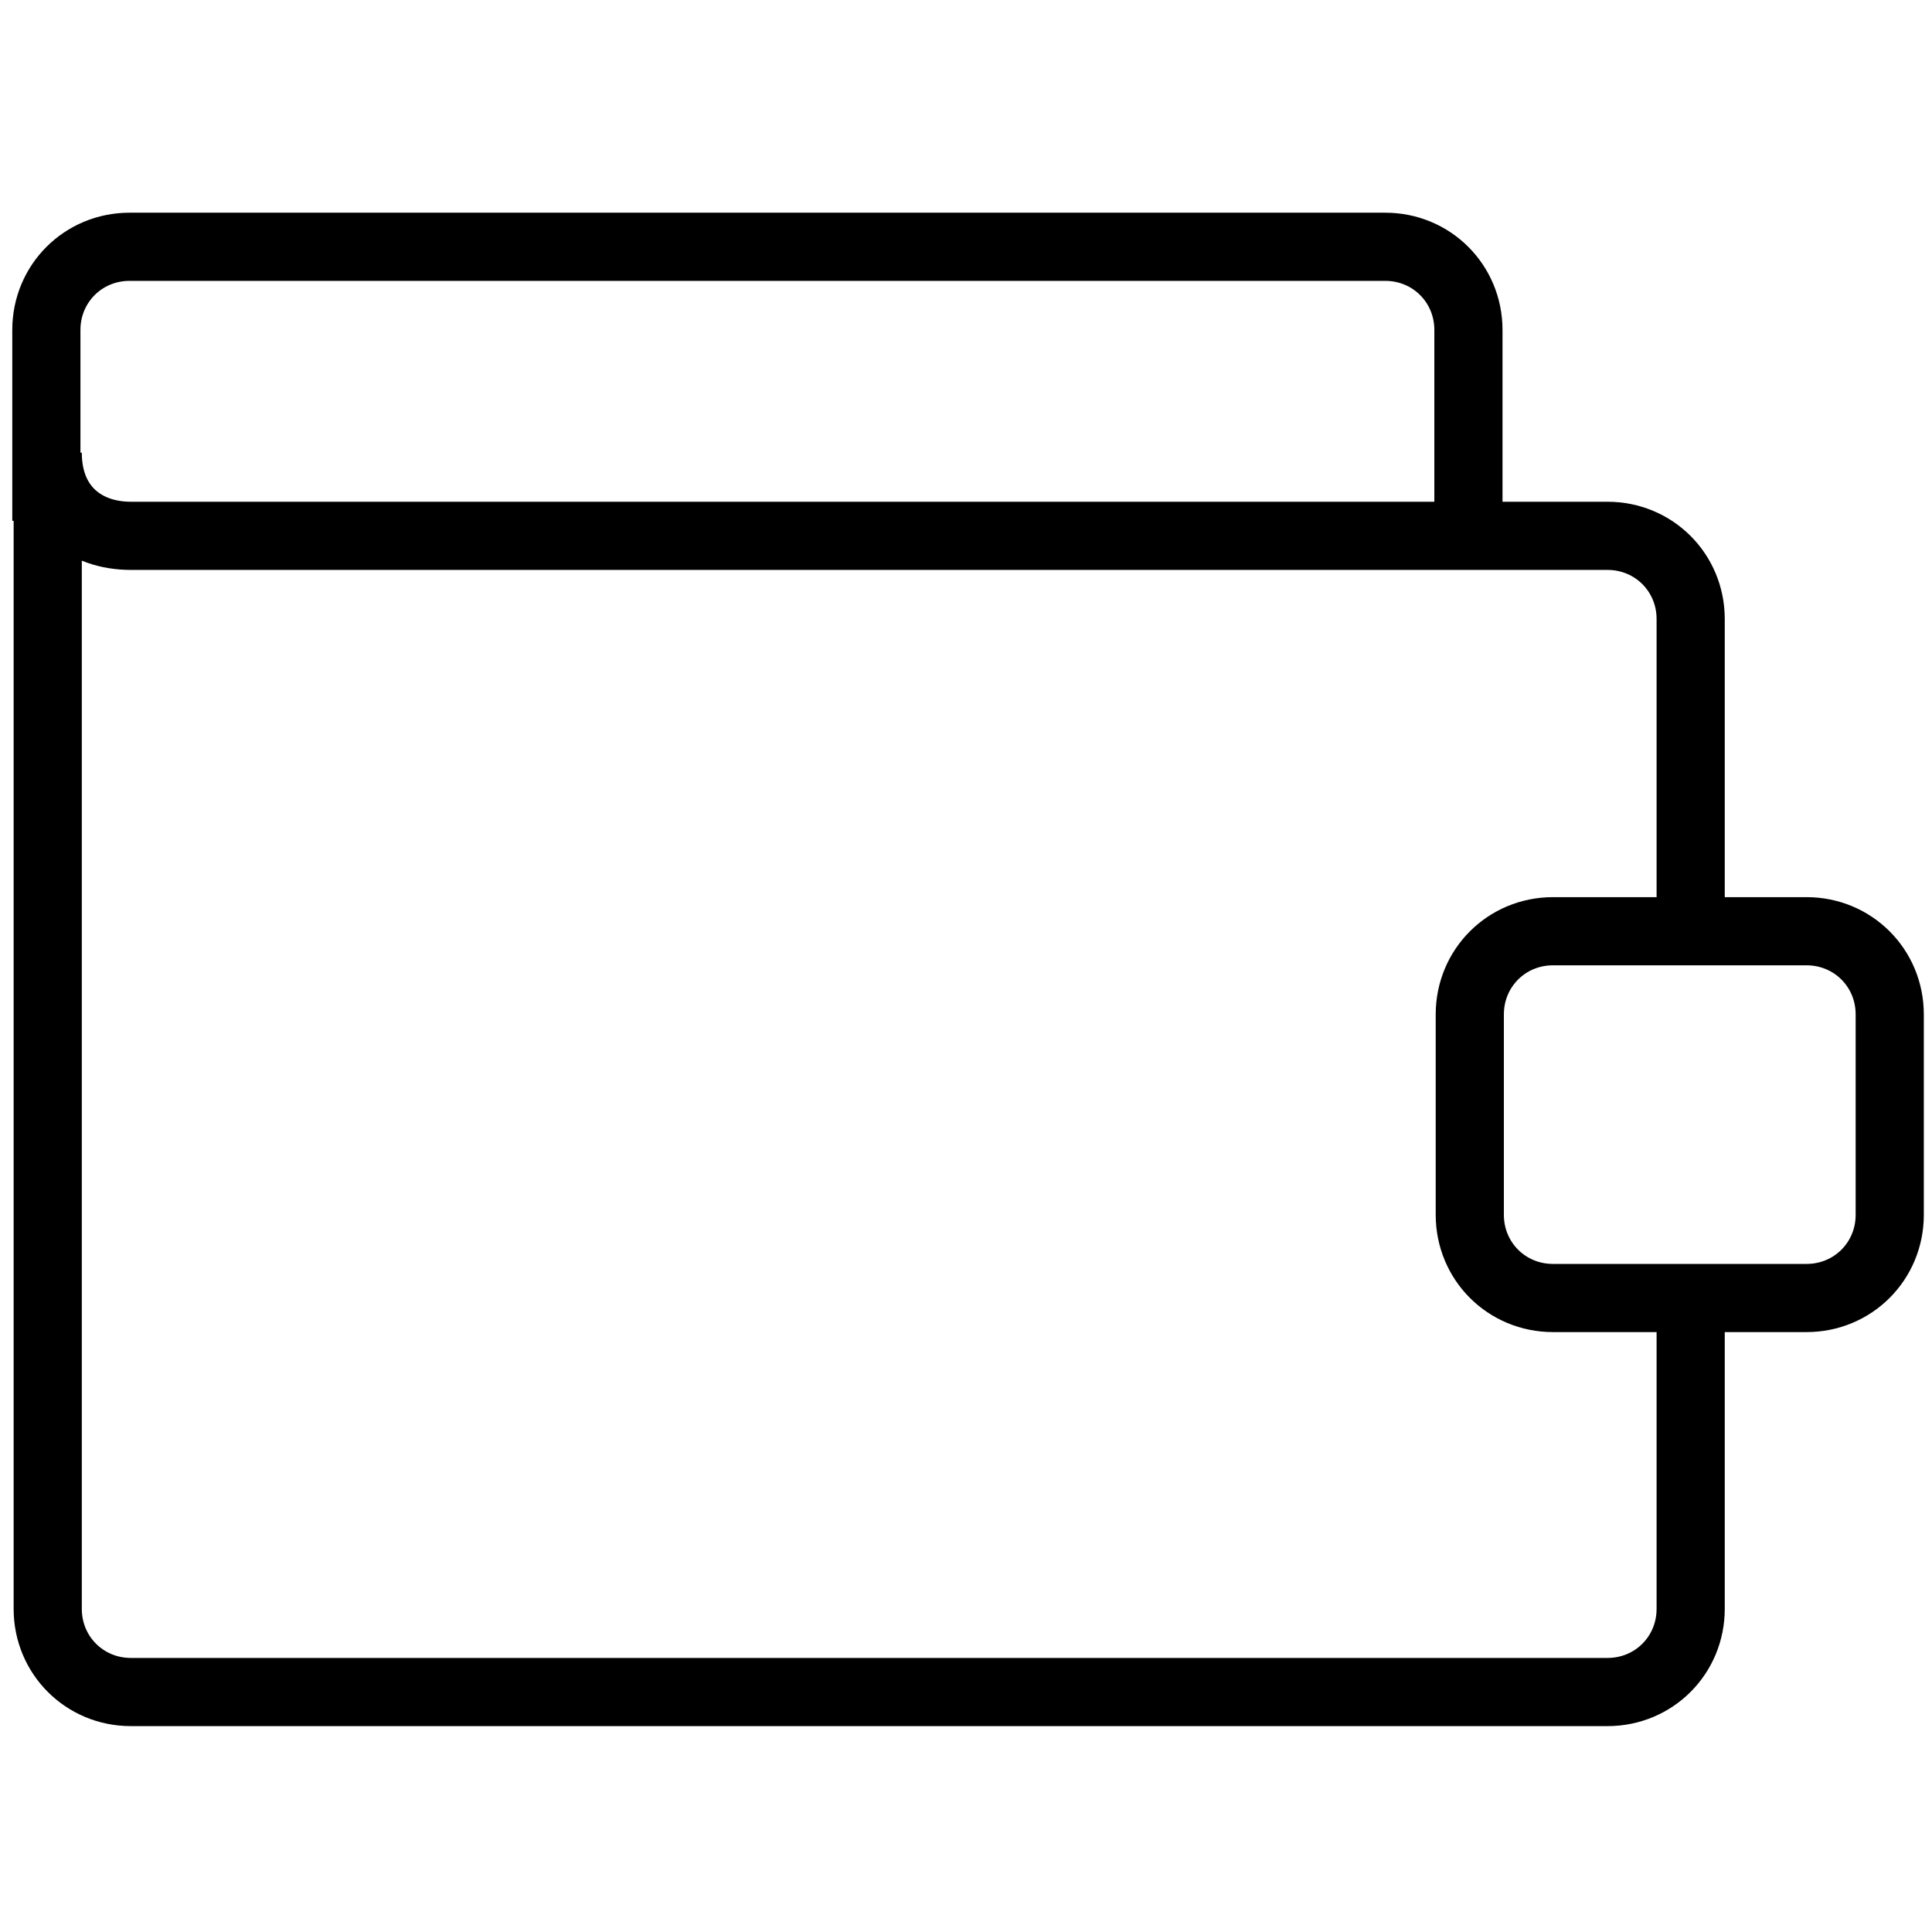
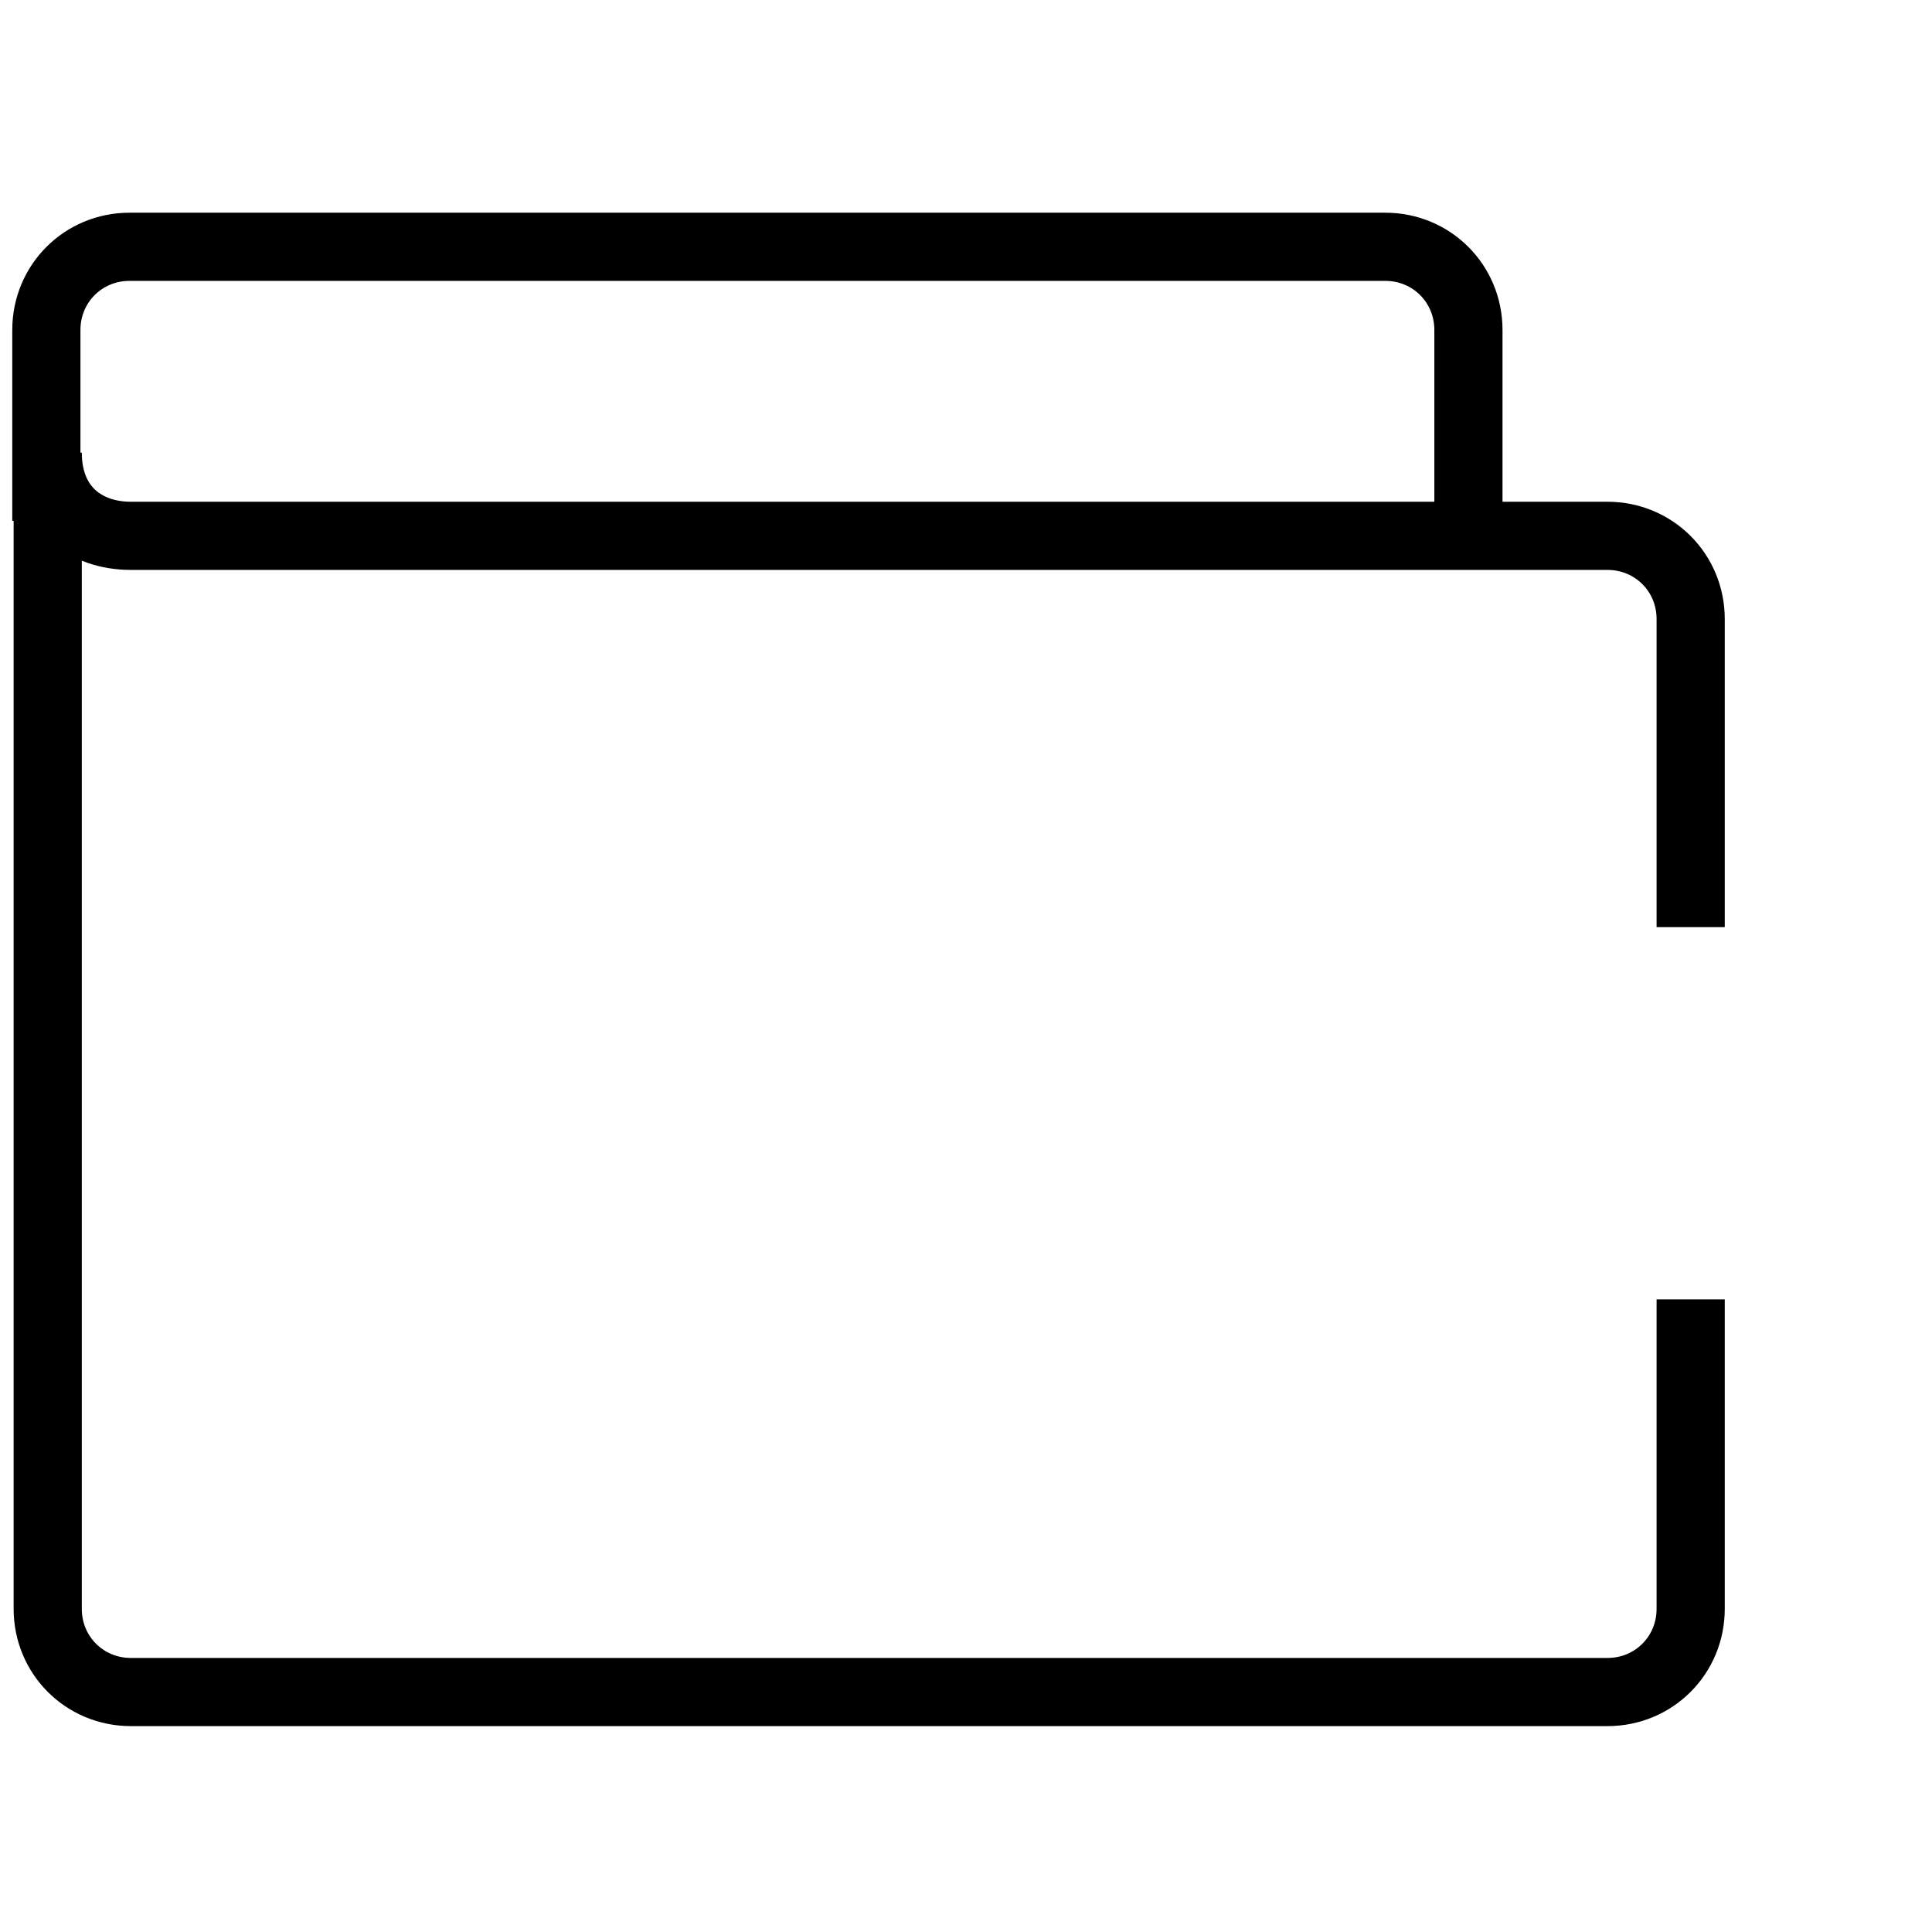
<svg xmlns="http://www.w3.org/2000/svg" id="Layer_1" x="0px" y="0px" viewBox="0 0 141.7 141.7" style="enable-background:new 0 0 141.7 141.7;" xml:space="preserve">
  <style type="text/css"> .st0{fill:none;stroke:#000000;stroke-width:5;stroke-miterlimit:10;} </style>
  <g>
    <path class="st0" d="M3.4,38.2V24.2c0-3.4,2.7-6.1,6.1-6.1h92.1c3.4,0,6.1,2.7,6.1,6.1v14.8" />
    <path class="st0" d="M124,95.3V118c0,3.4-2.7,6.1-6.1,6.1H9.6c-3.4,0-6.1-2.7-6.1-6.1V33.2c0,4,2.7,6.1,6.1,6.1h108.3 c3.4,0,6.1,2.7,6.1,6.1V68" />
-     <path class="st0" d="M138.6,89.1c0,3.4-2.7,6.1-6.1,6.1h-18.6c-3.4,0-6.1-2.7-6.1-6.1V74.4c0-3.4,2.7-6.1,6.1-6.1h18.6 c3.4,0,6.1,2.7,6.1,6.1V89.1z" />
  </g>
</svg>